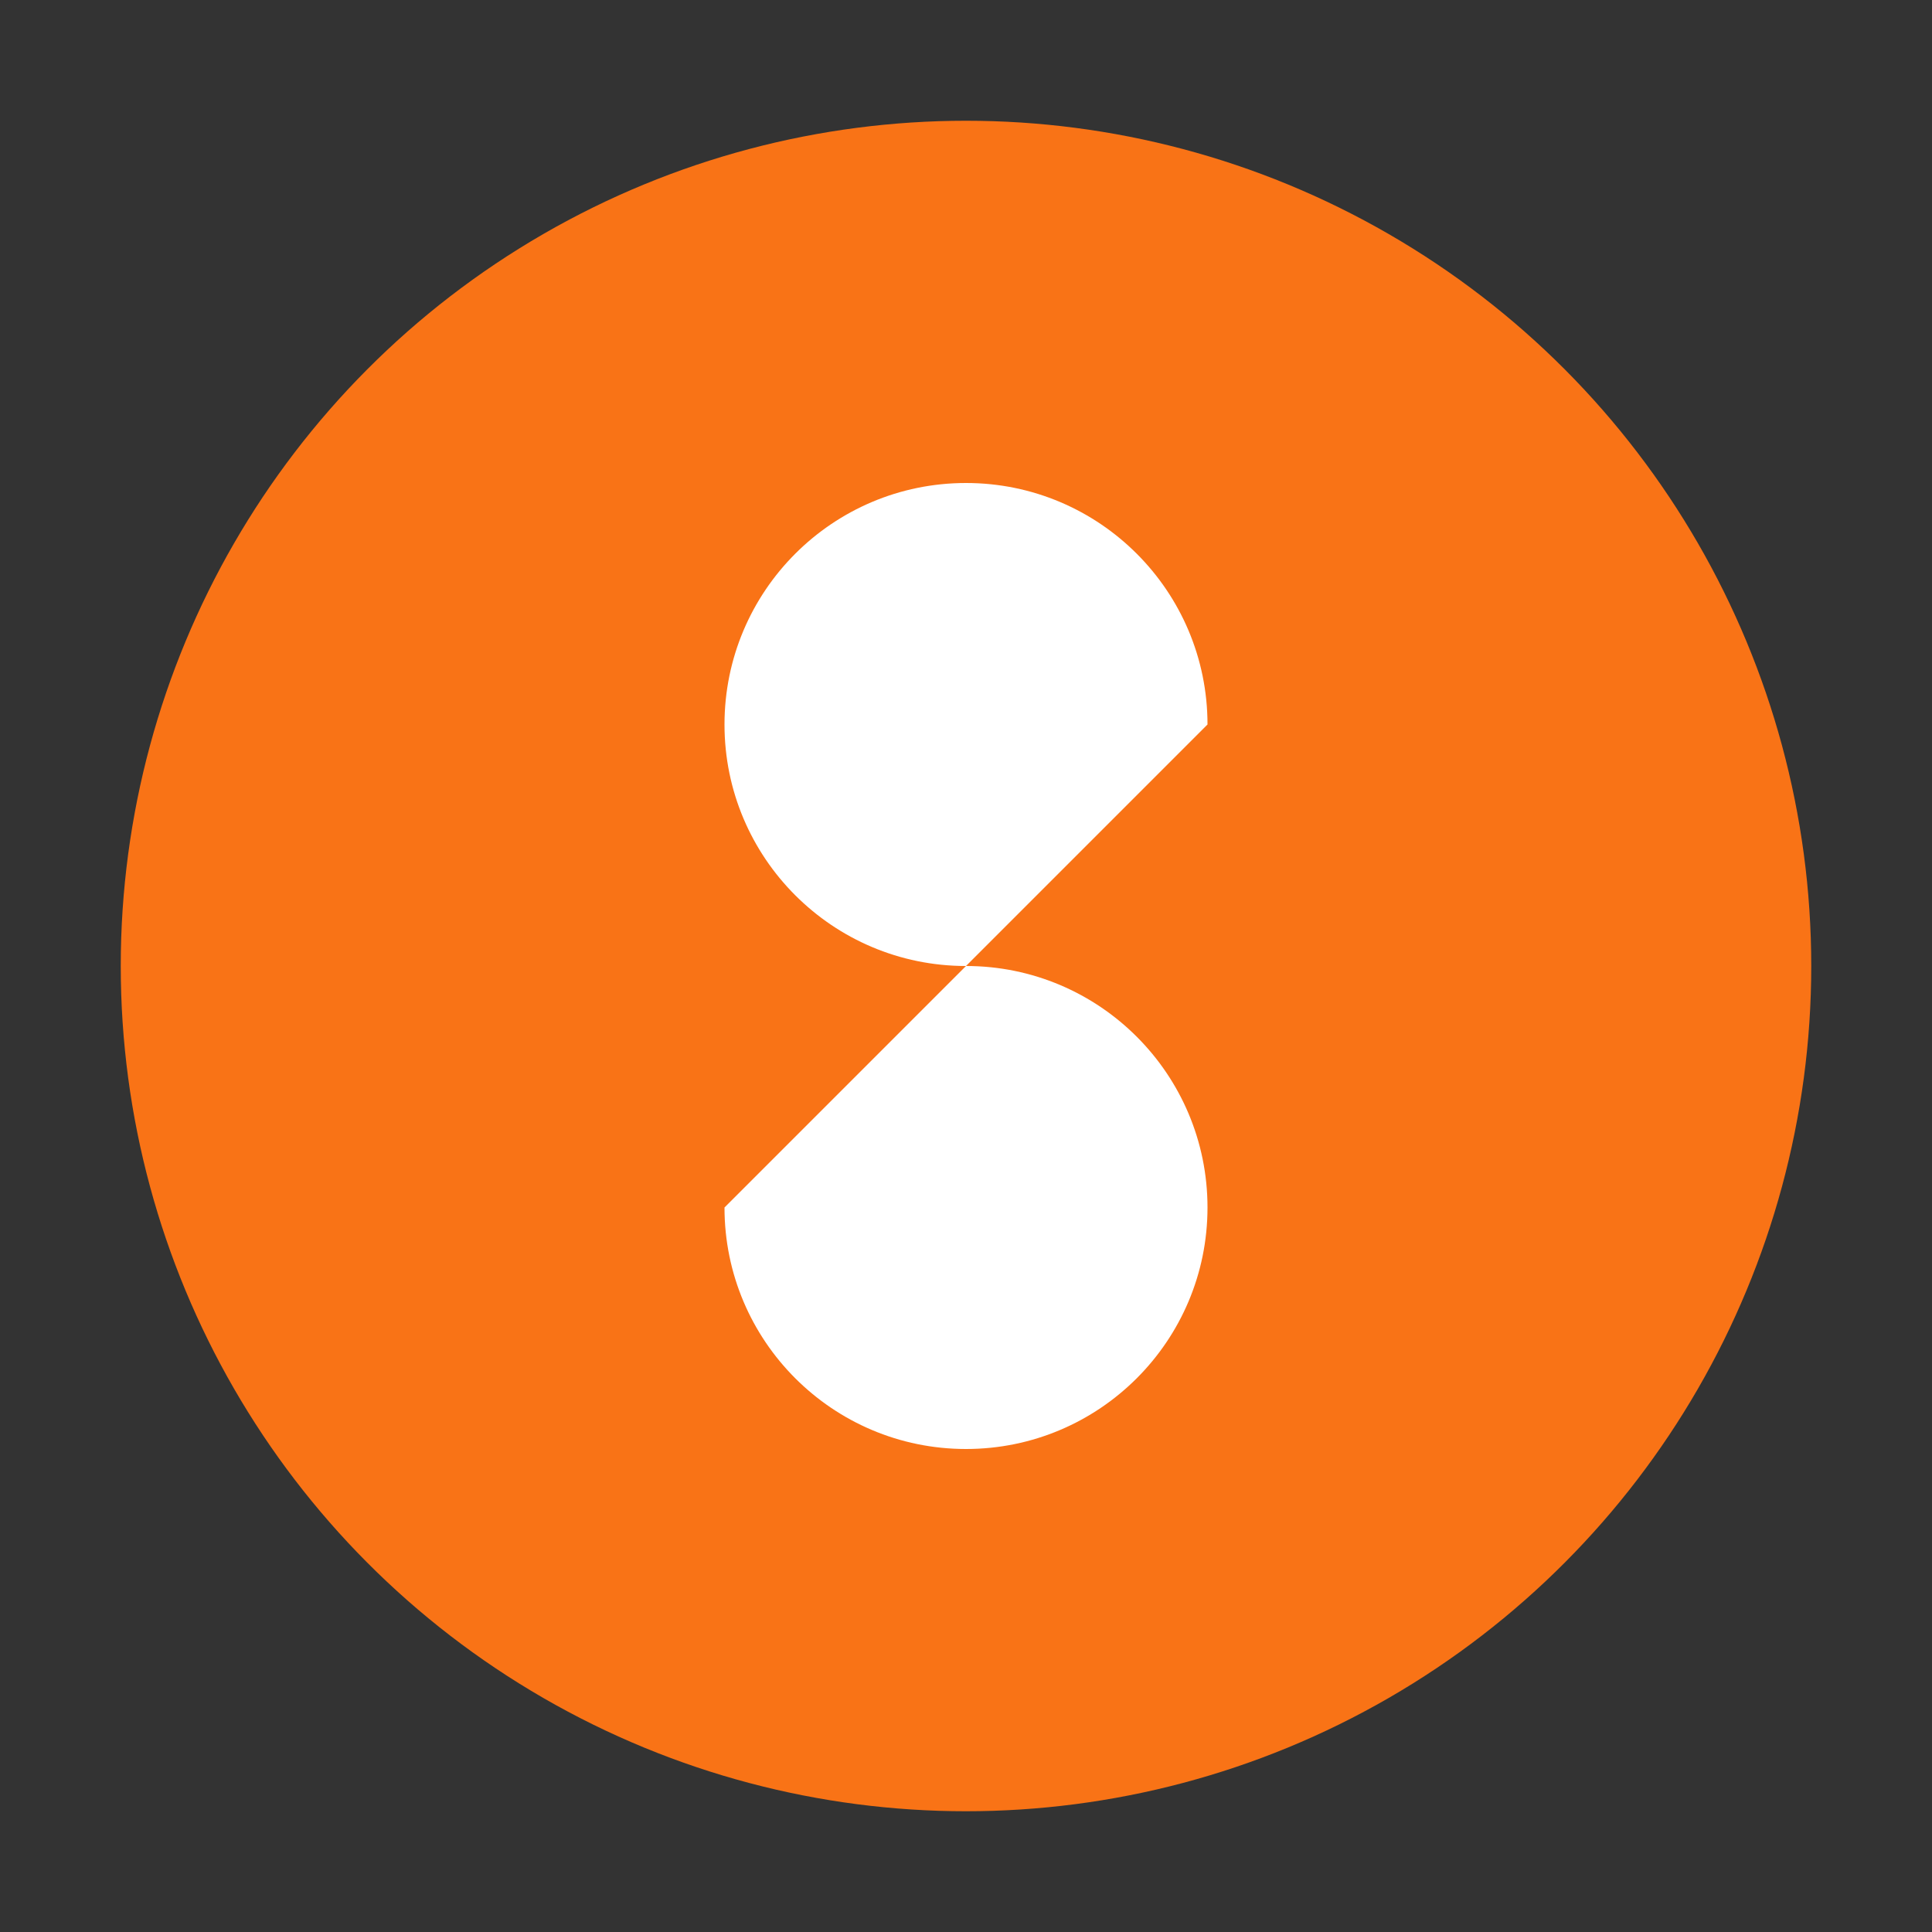
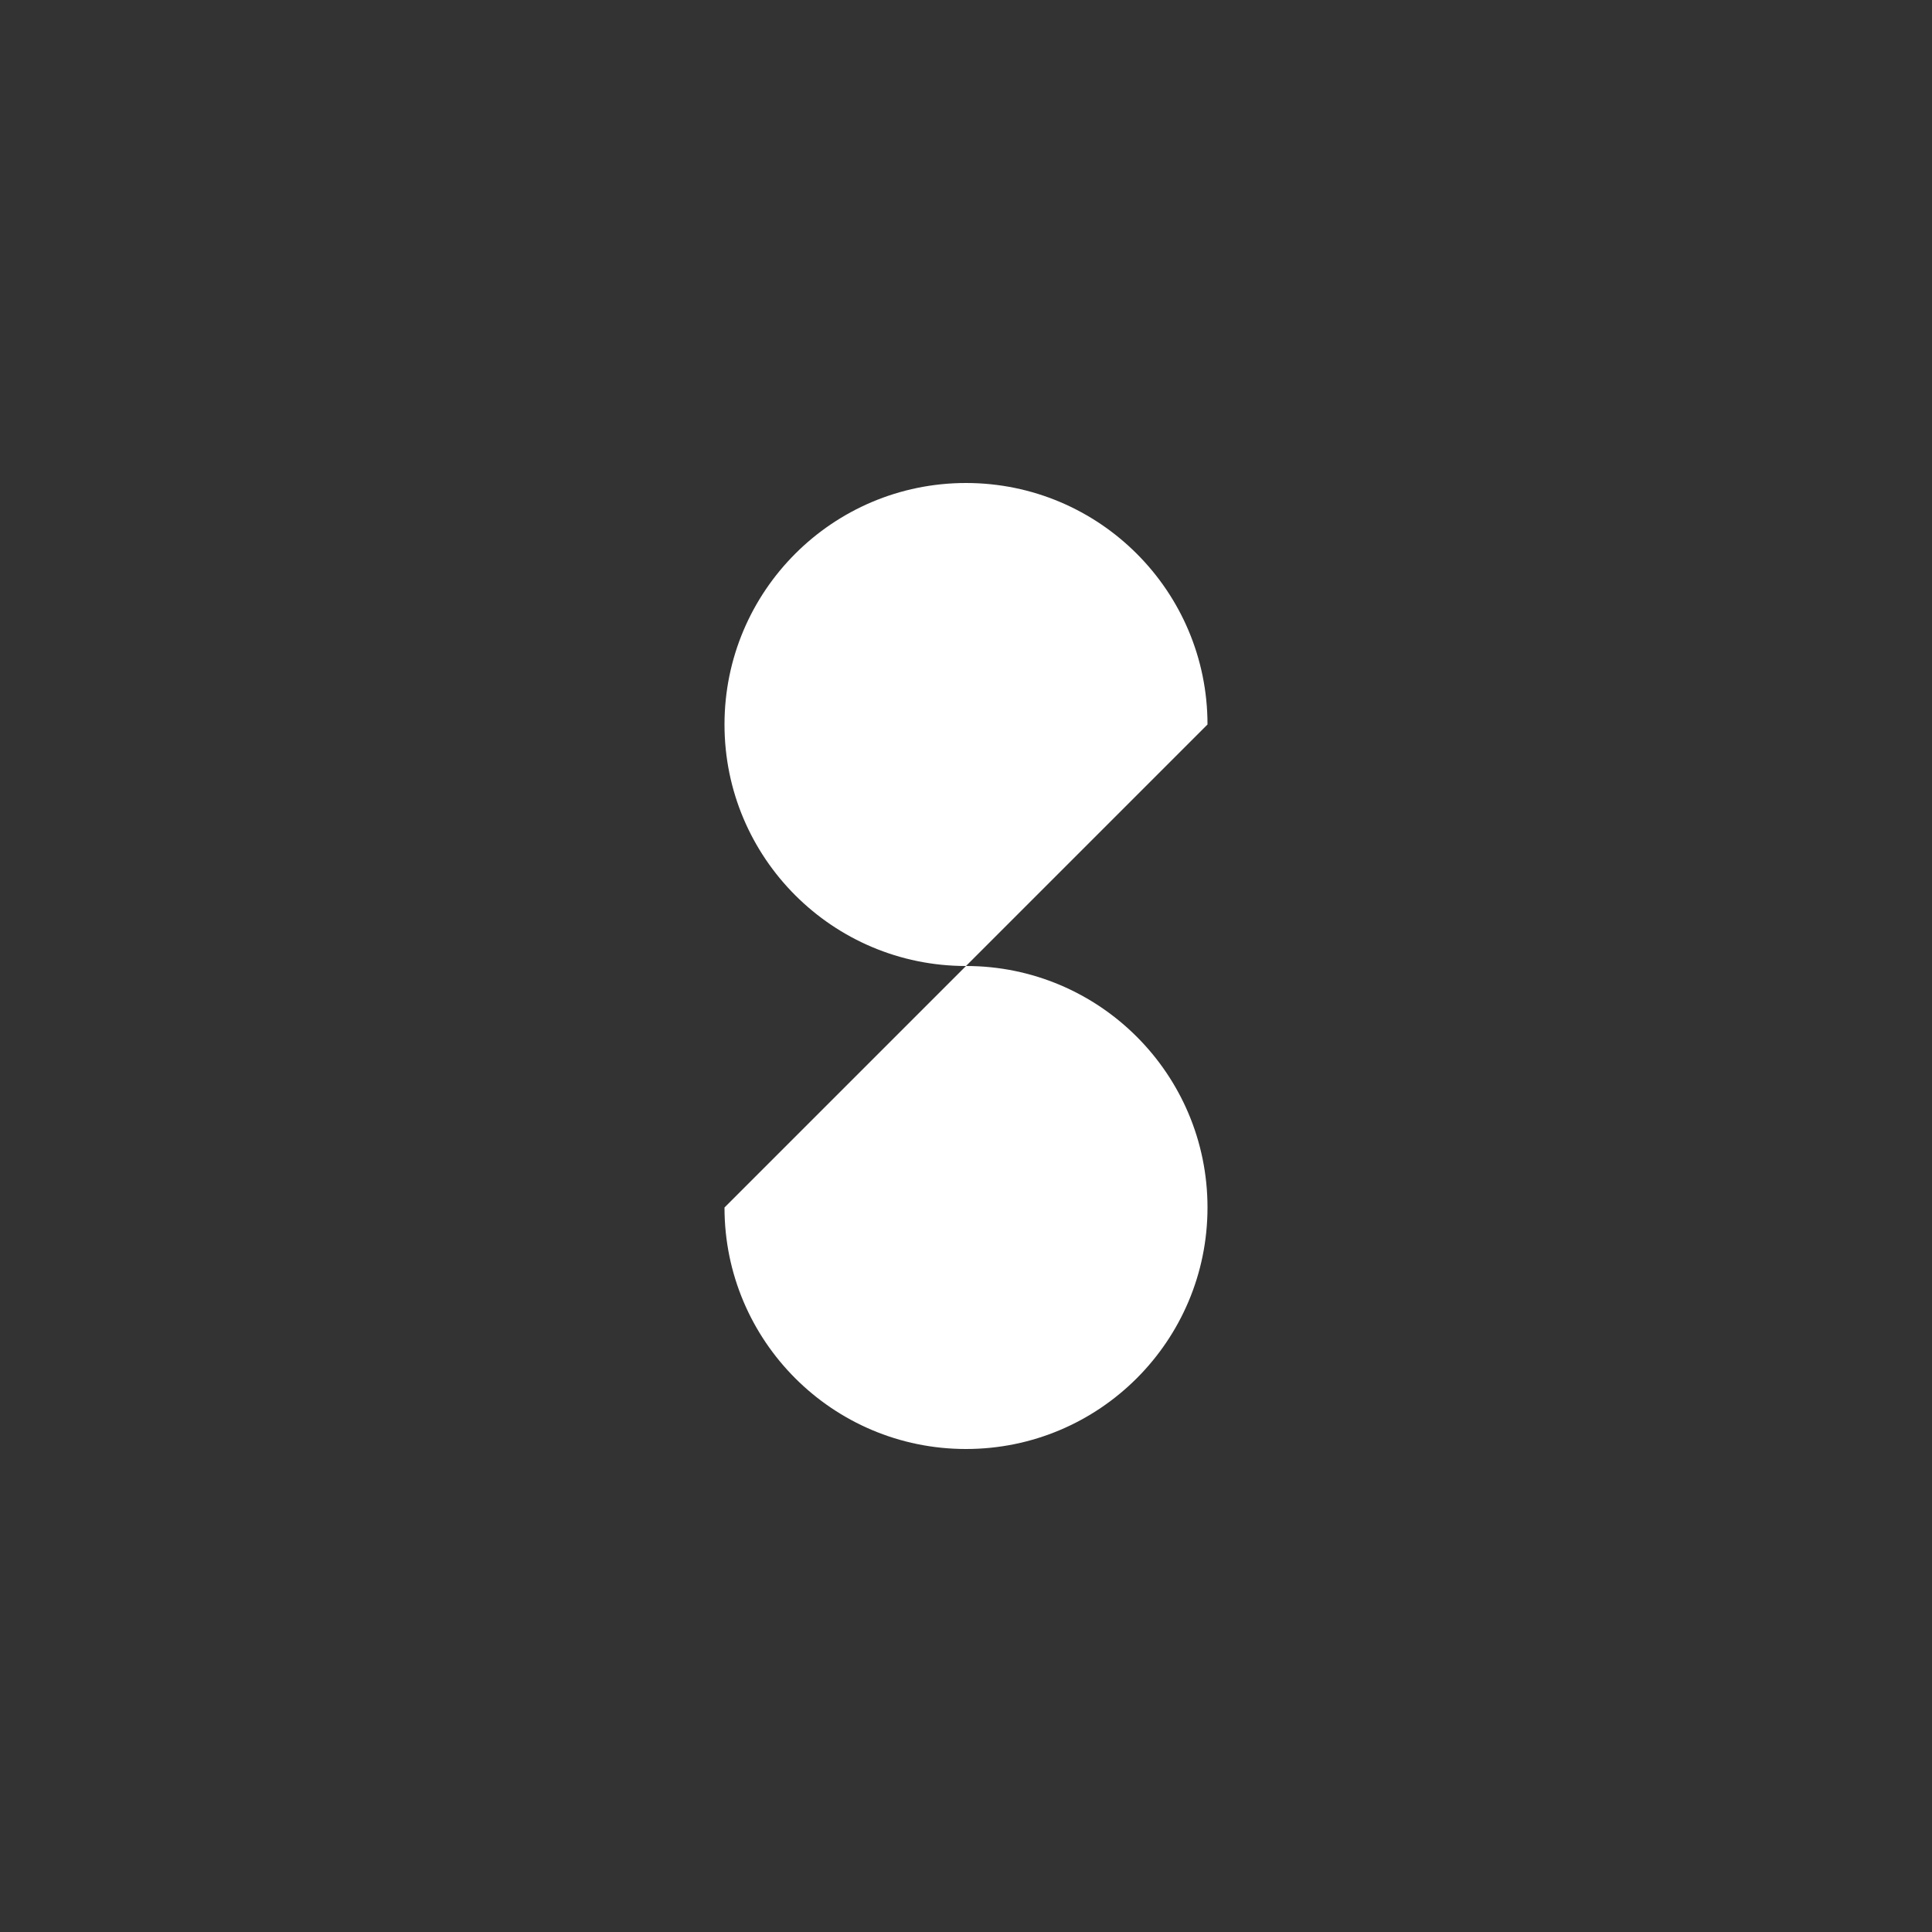
<svg xmlns="http://www.w3.org/2000/svg" width="64" height="64" viewBox="0 0 64 64">
  <rect x="0" y="0" width="64" height="64" fill="#333333" stroke="none" />
-   <circle cx="32" cy="32" r="28" fill="#f97316" />
  <path d="M40 24C40 19.582 36.418 16 32 16C27.582 16 24 19.582 24 24C24 28.418 27.582 32 32 32C36.418 32 40 35.582 40 40C40 44.418 36.418 48 32 48C27.582 48 24 44.418 24 40" fill="white" />
</svg>